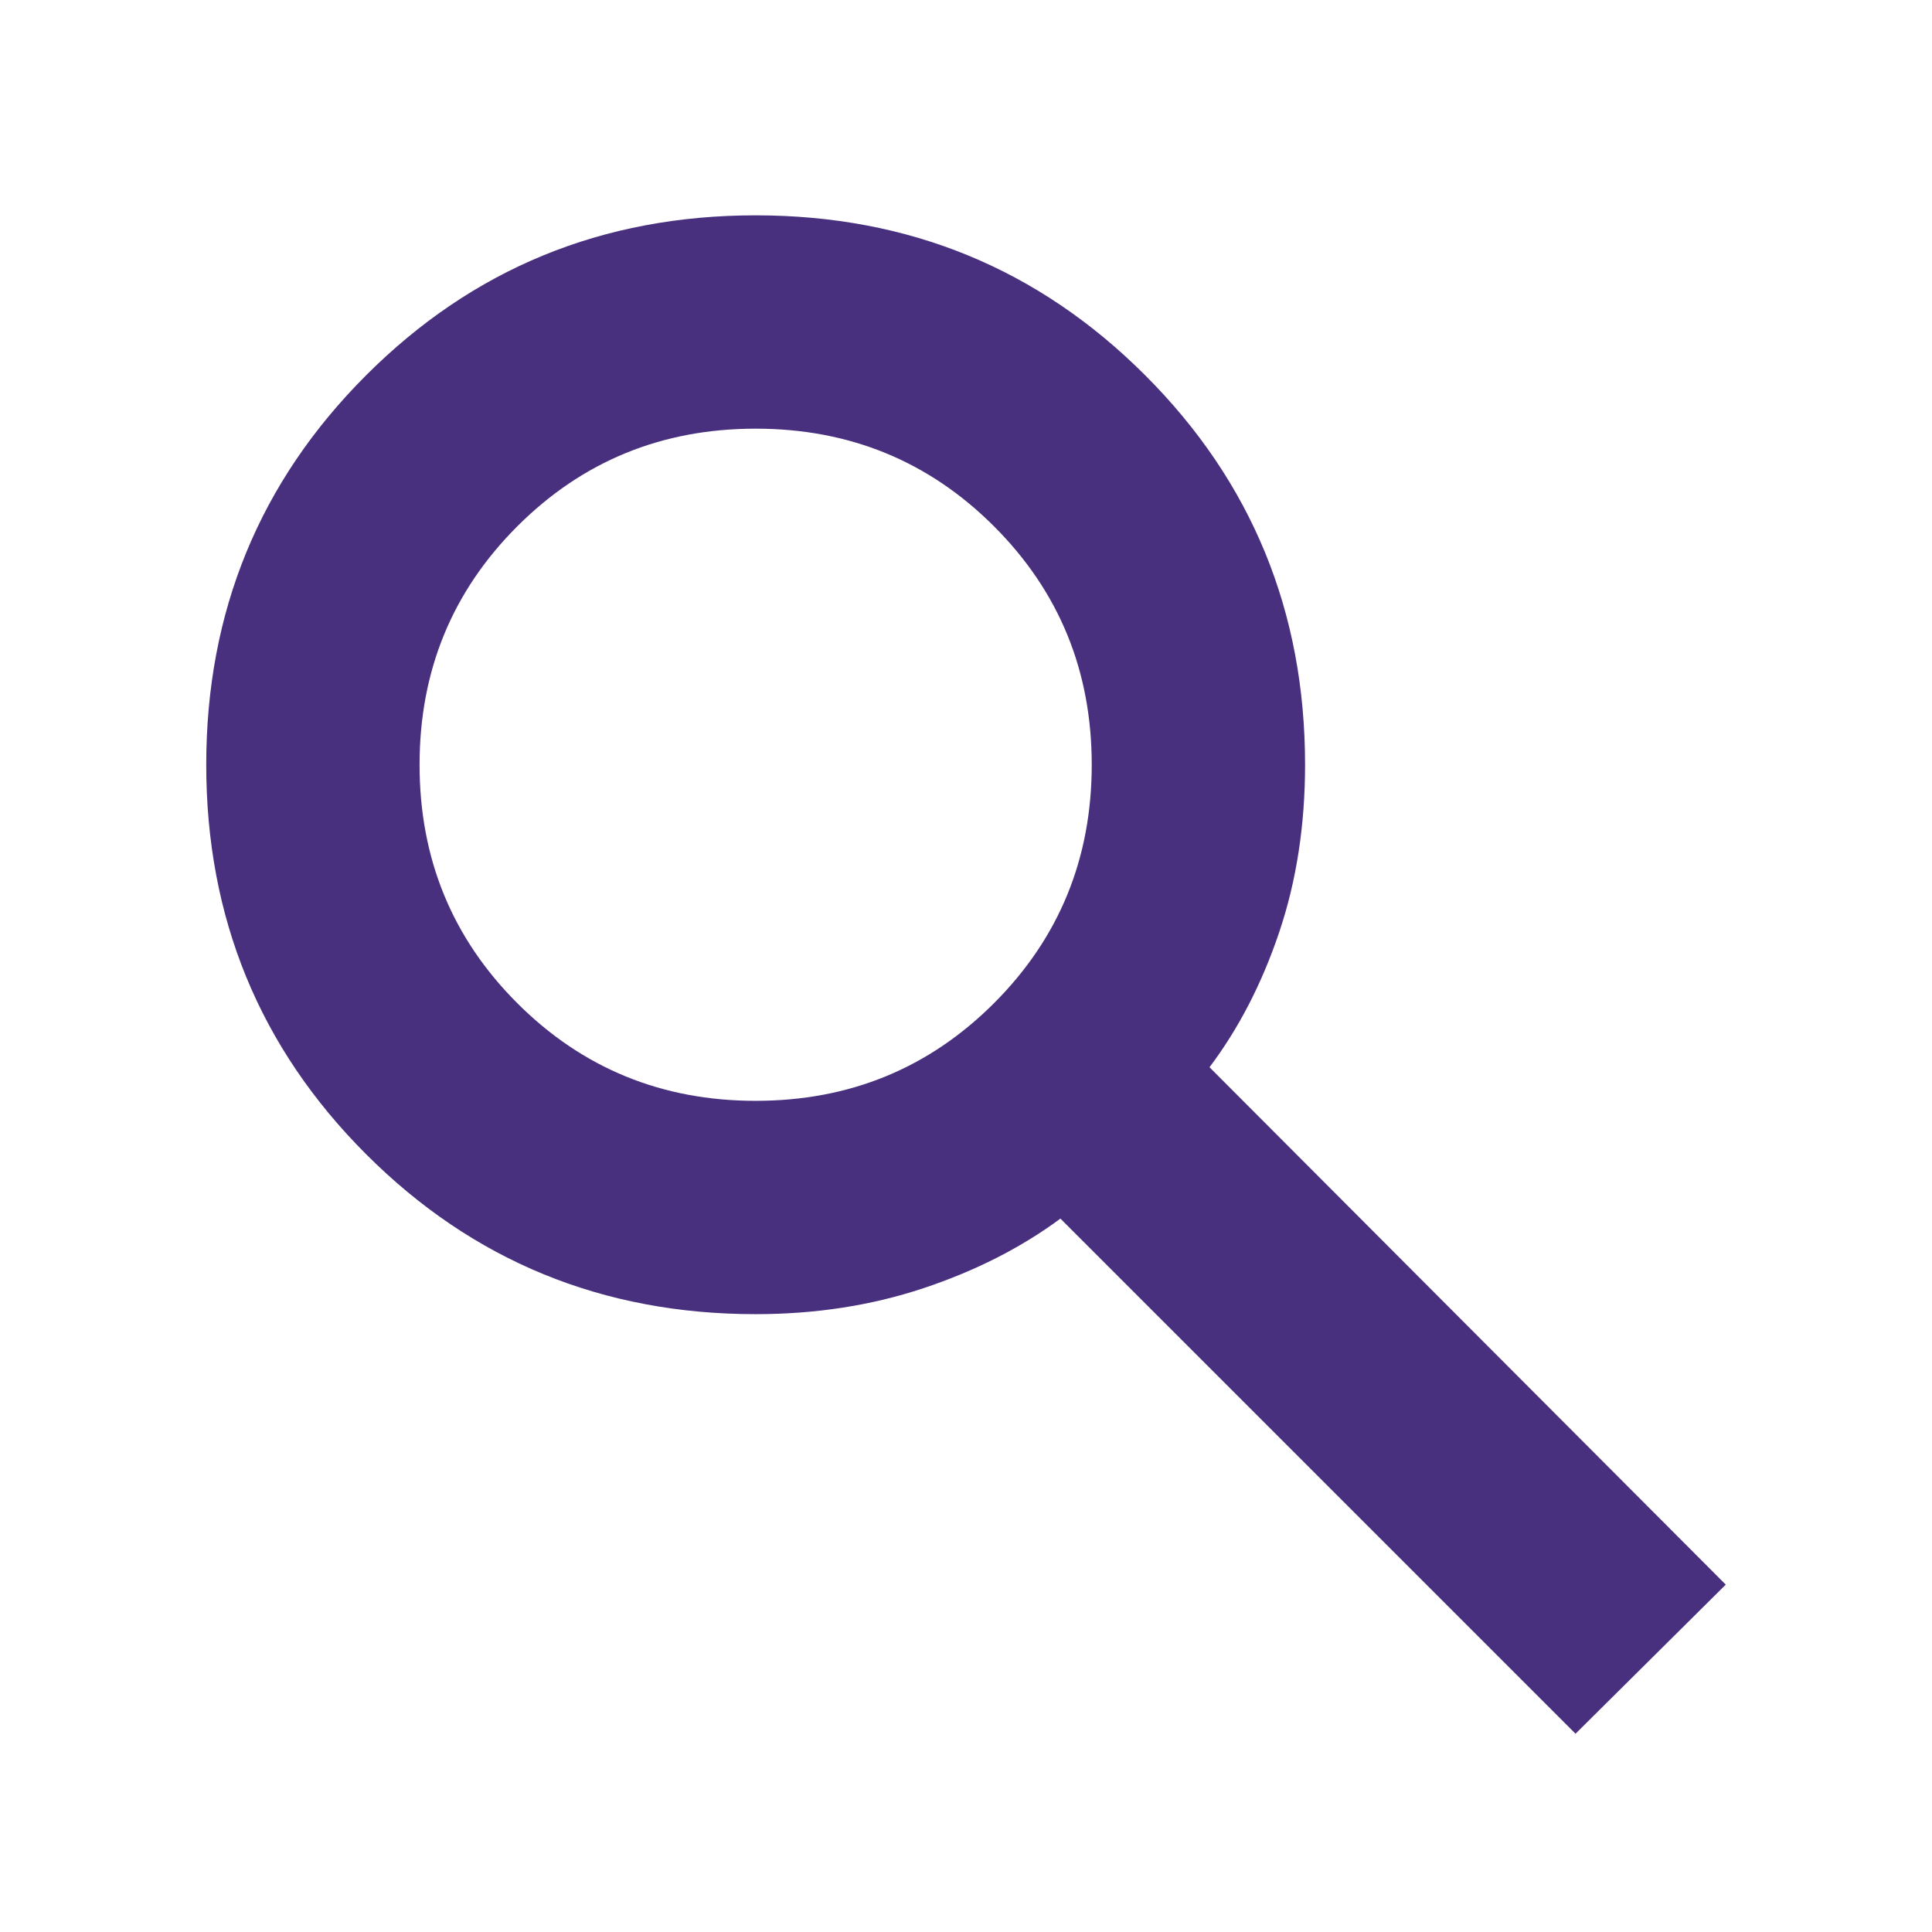
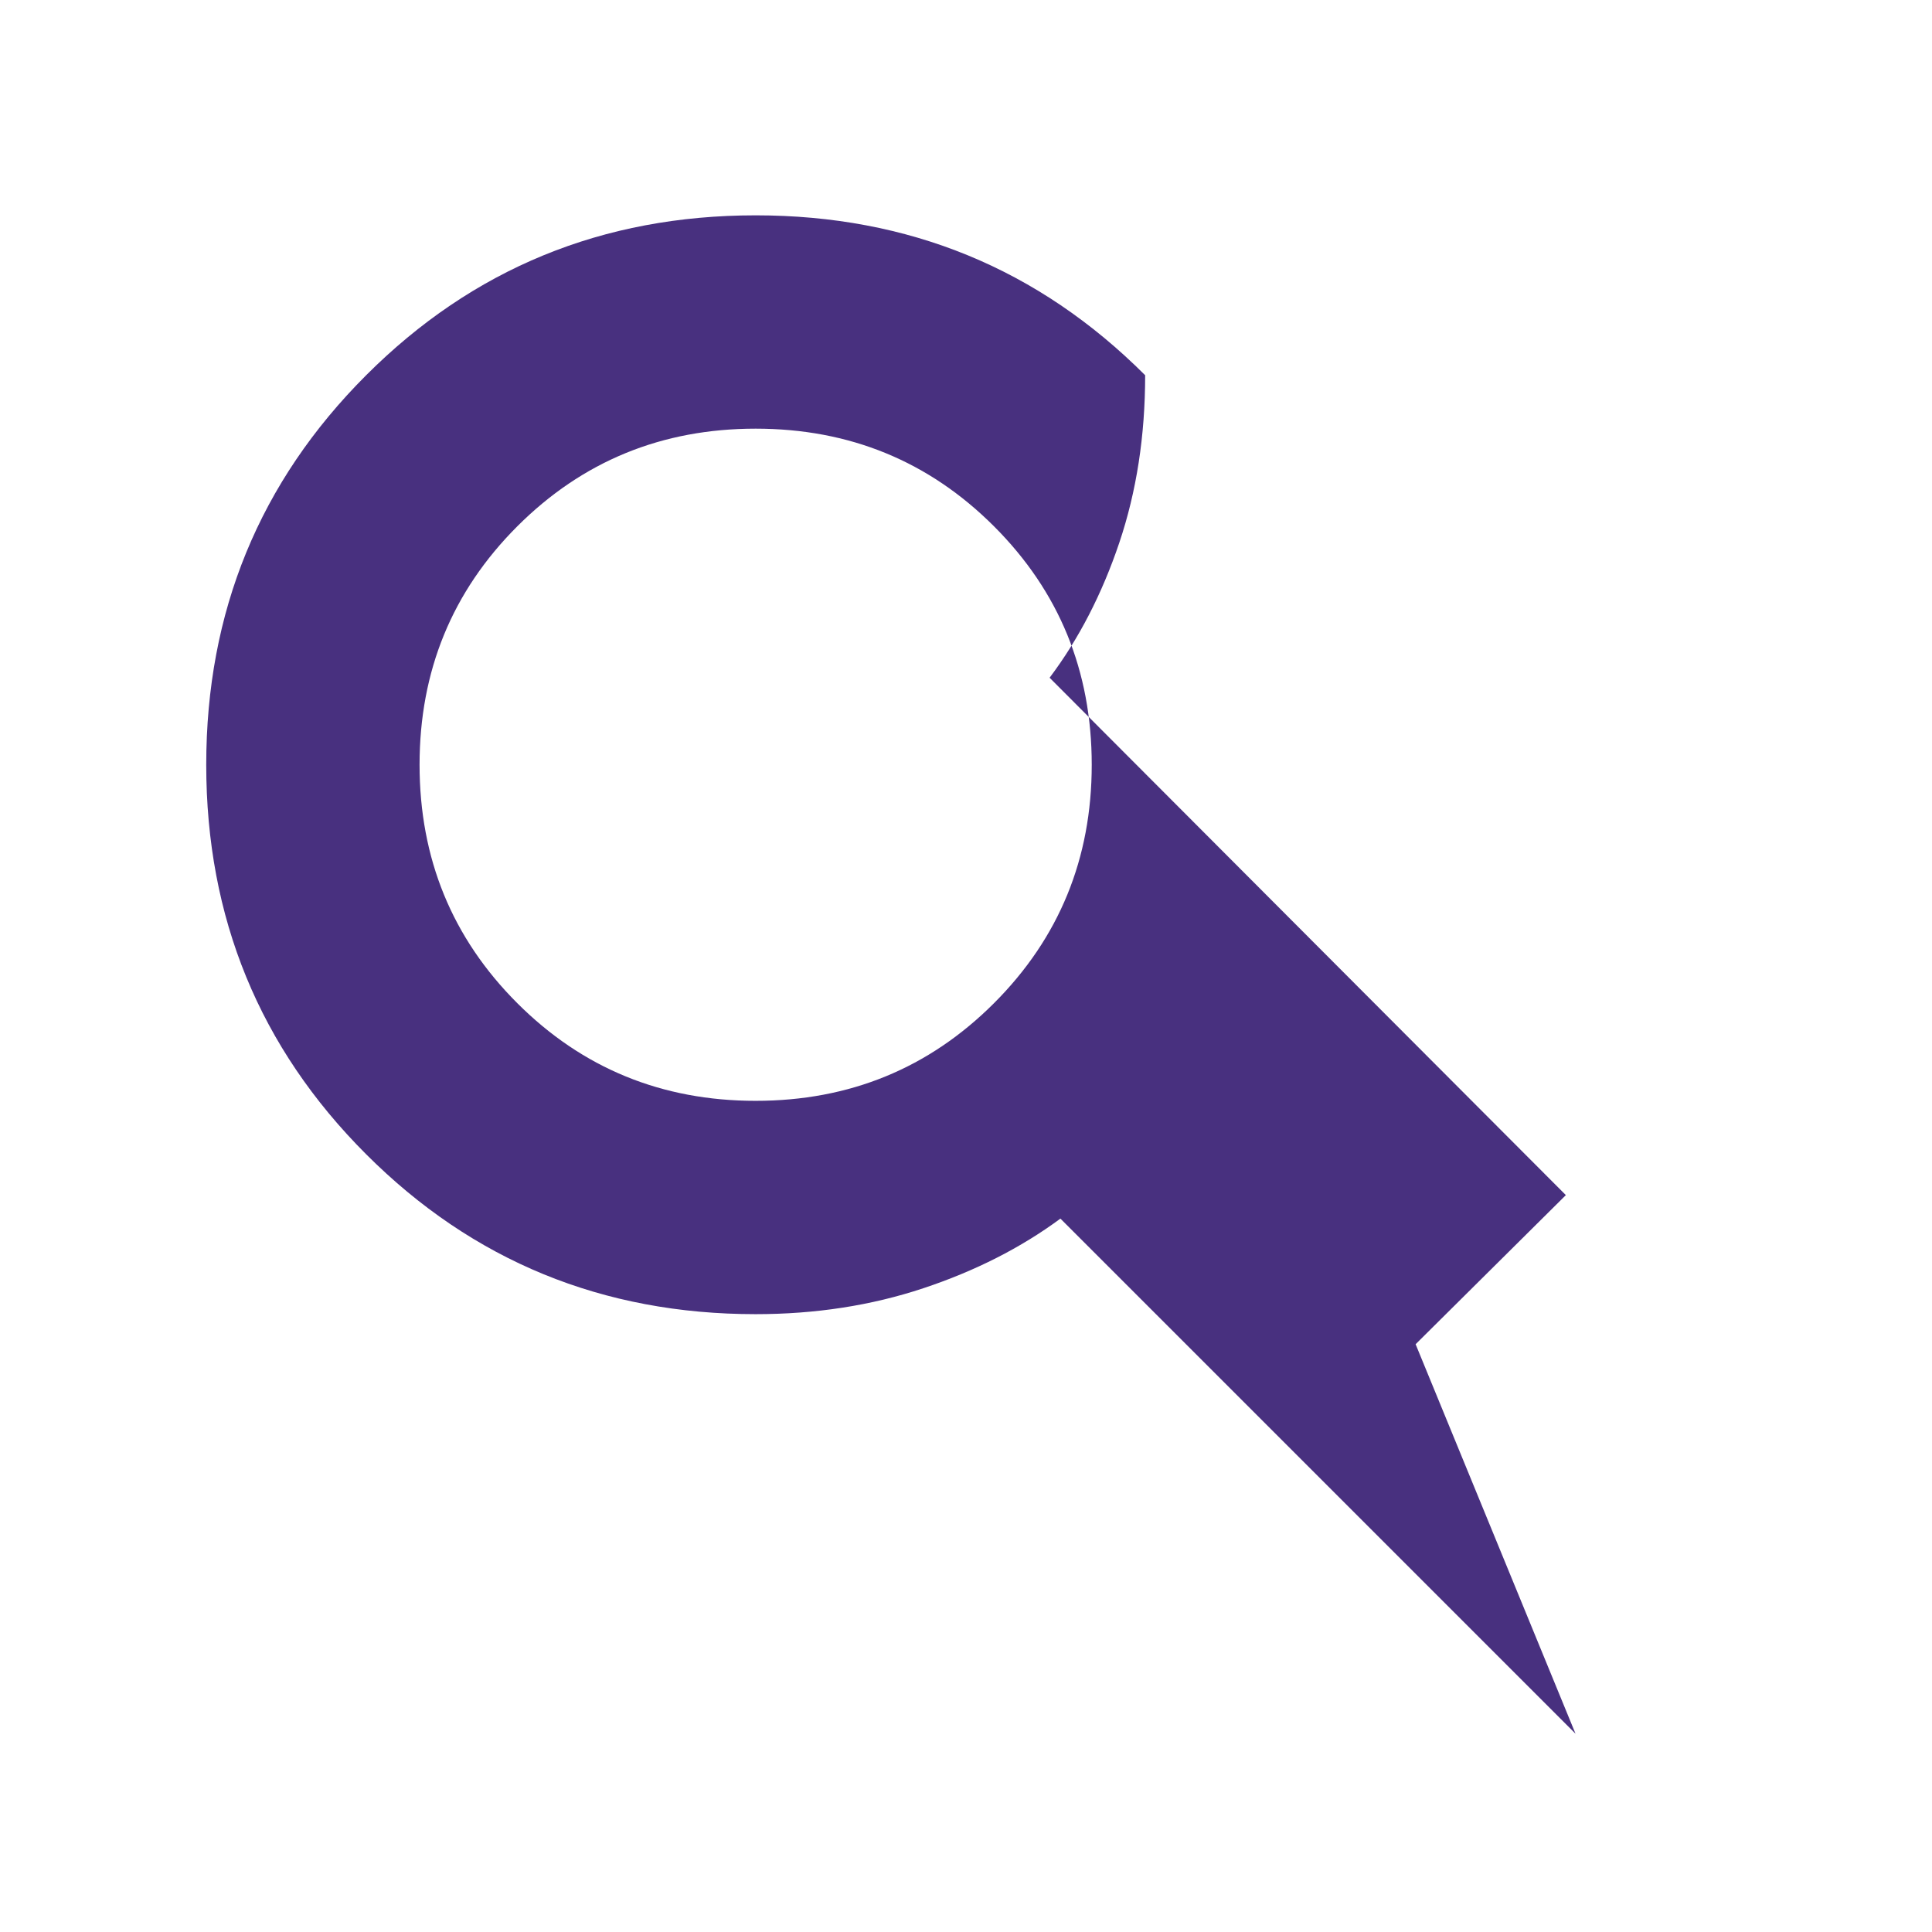
<svg xmlns="http://www.w3.org/2000/svg" id="SvgjsSvg1044" width="288" height="288" version="1.1">
  <defs id="SvgjsDefs1045" />
  <g id="SvgjsG1046">
    <svg viewBox="0 -960 960 960" width="288" height="288">
-       <path d="M782.87-98.52 526.913-354.478q-29.435 21.739-68.152 34.608-38.718 12.87-83.283 12.87-114.087 0-193.544-79.457Q102.477-465.913 102.477-580q0-114.087 79.457-193.544 79.457-79.457 193.544-79.457 114.087 0 193.544 79.457Q648.479-694.087 648.479-580q0 45.13-12.87 83.283-12.869 38.152-34.608 67.021l256.522 257.087-74.653 74.088ZM375.478-413.002q69.913 0 118.456-48.543Q542.477-510.087 542.477-580q0-69.913-48.543-118.456-48.543-48.543-118.456-48.543-69.913 0-118.456 48.543Q208.479-649.913 208.479-580q0 69.913 48.543 118.456 48.543 48.543 118.456 48.543Z" fill="#48307f" class="color000 svgShape" />
+       <path d="M782.87-98.52 526.913-354.478q-29.435 21.739-68.152 34.608-38.718 12.87-83.283 12.87-114.087 0-193.544-79.457Q102.477-465.913 102.477-580q0-114.087 79.457-193.544 79.457-79.457 193.544-79.457 114.087 0 193.544 79.457q0 45.13-12.87 83.283-12.869 38.152-34.608 67.021l256.522 257.087-74.653 74.088ZM375.478-413.002q69.913 0 118.456-48.543Q542.477-510.087 542.477-580q0-69.913-48.543-118.456-48.543-48.543-118.456-48.543-69.913 0-118.456 48.543Q208.479-649.913 208.479-580q0 69.913 48.543 118.456 48.543 48.543 118.456 48.543Z" fill="#48307f" class="color000 svgShape" />
    </svg>
  </g>
</svg>